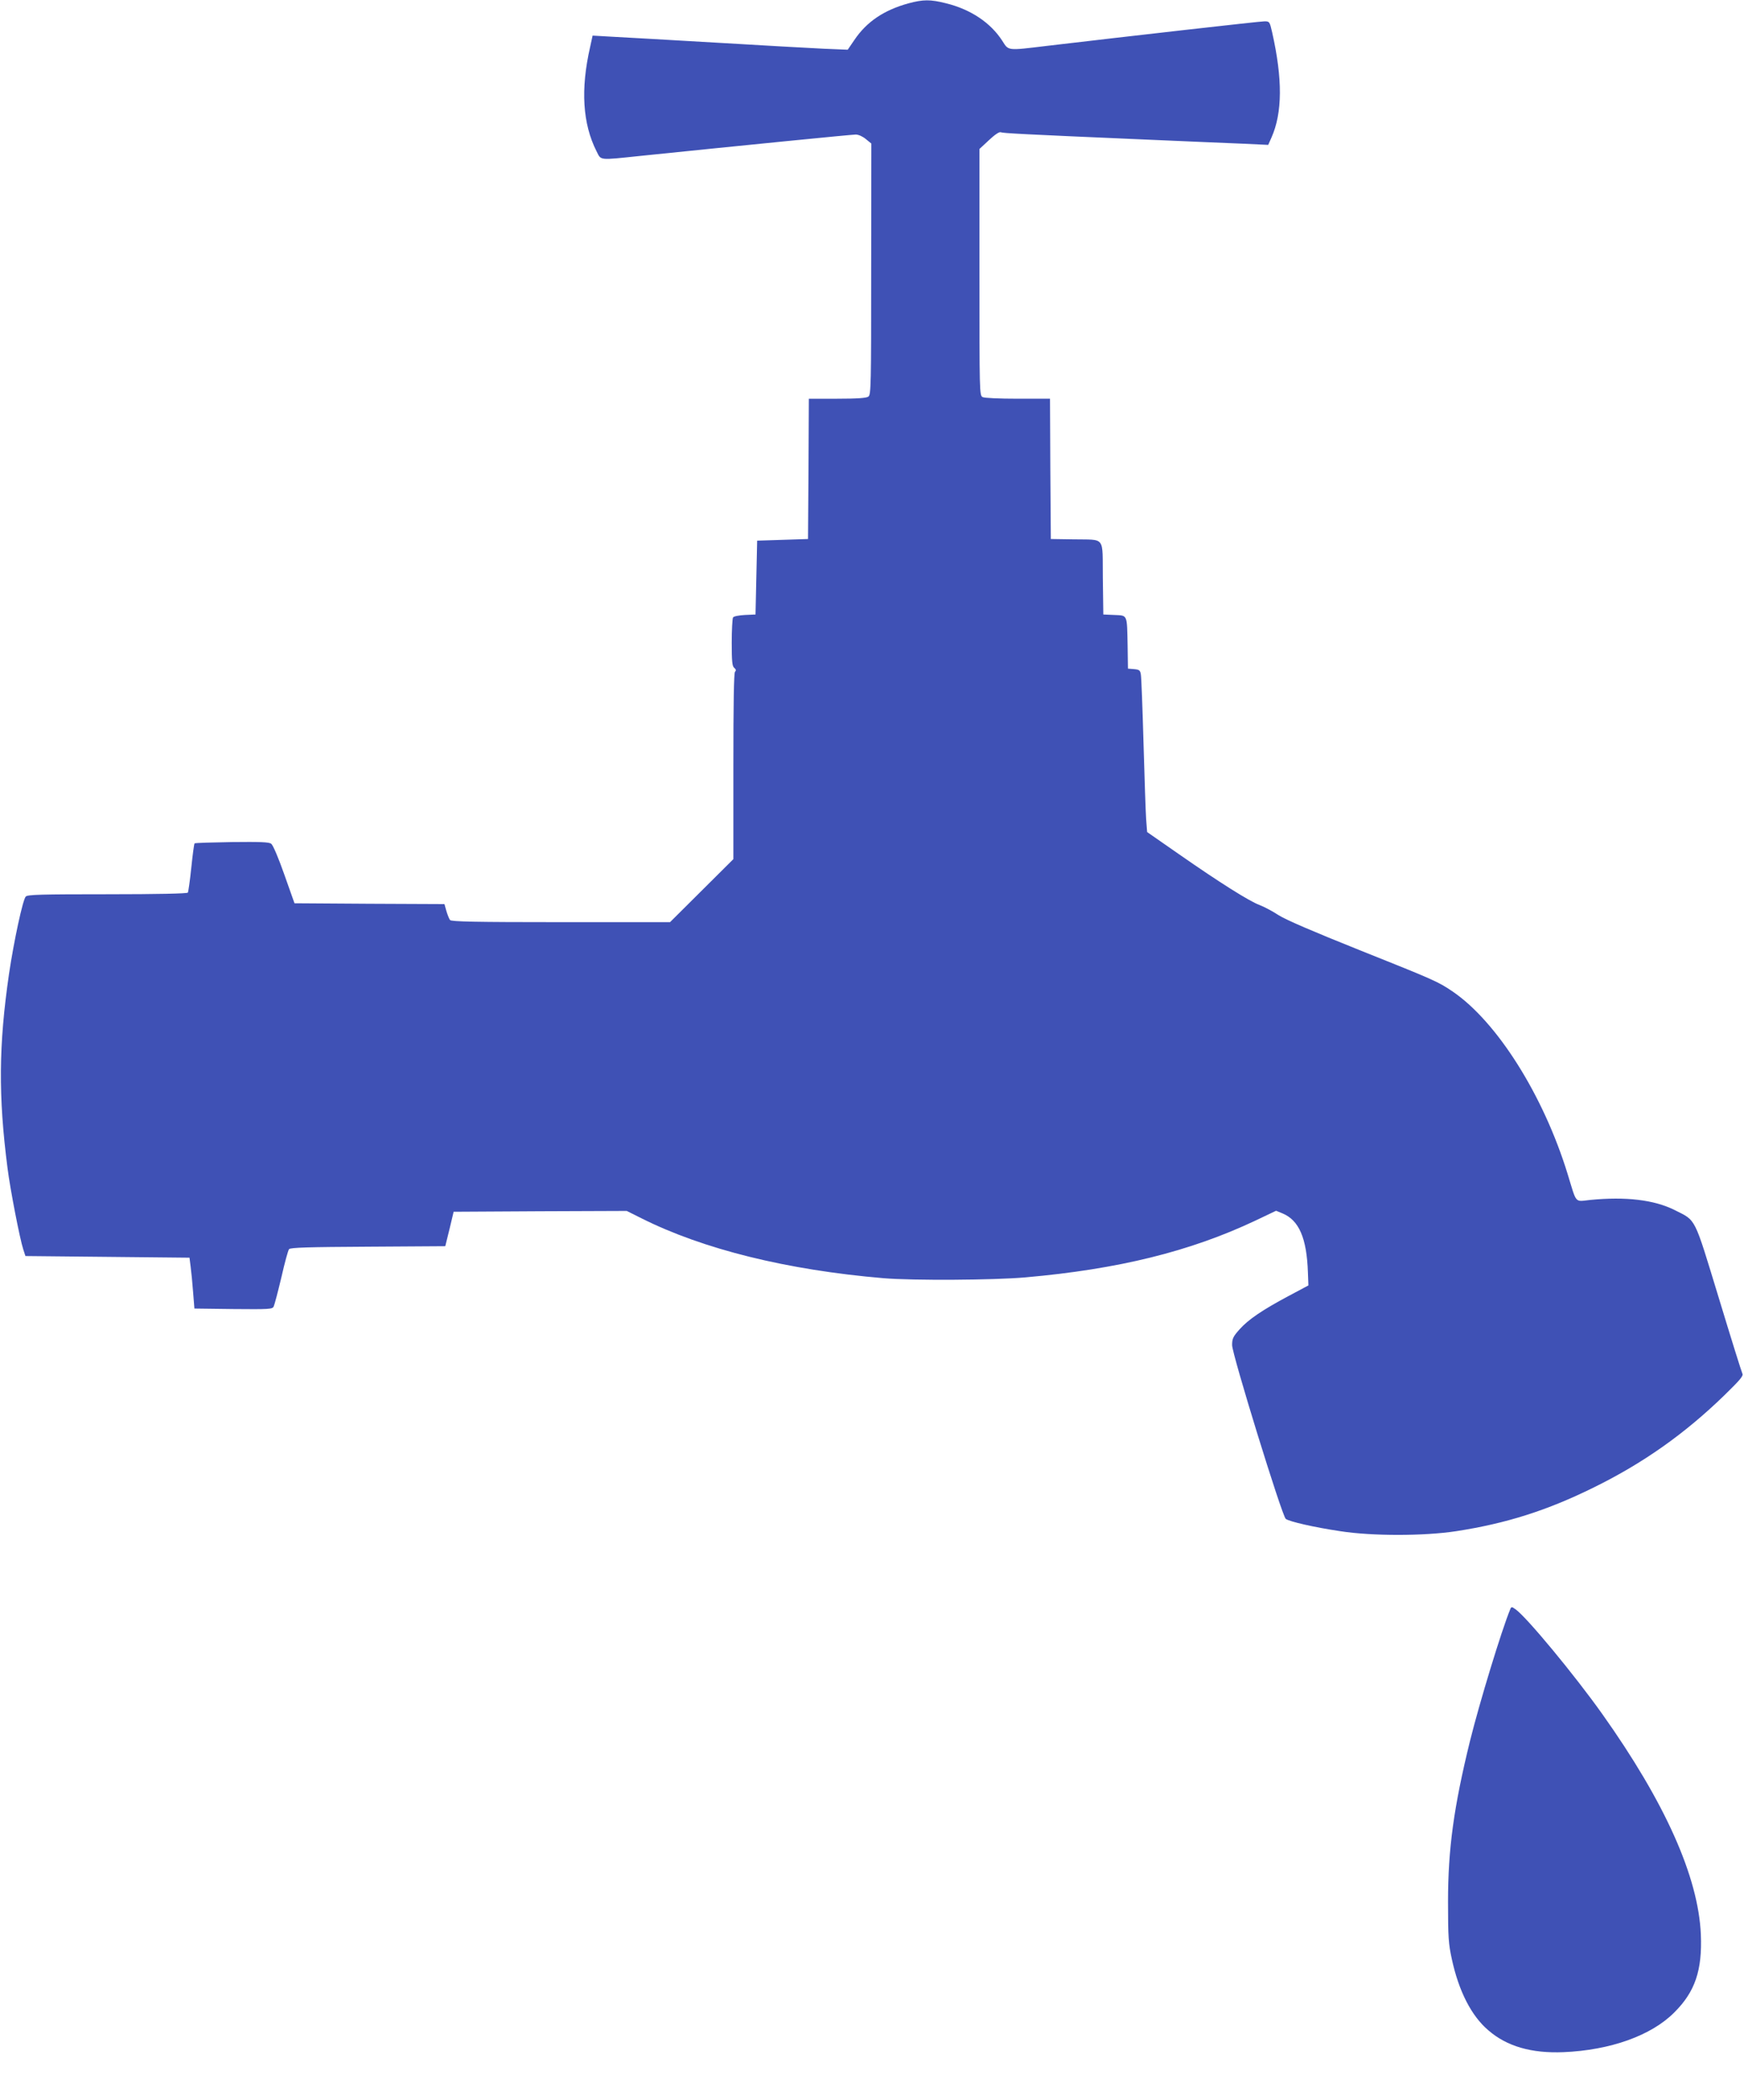
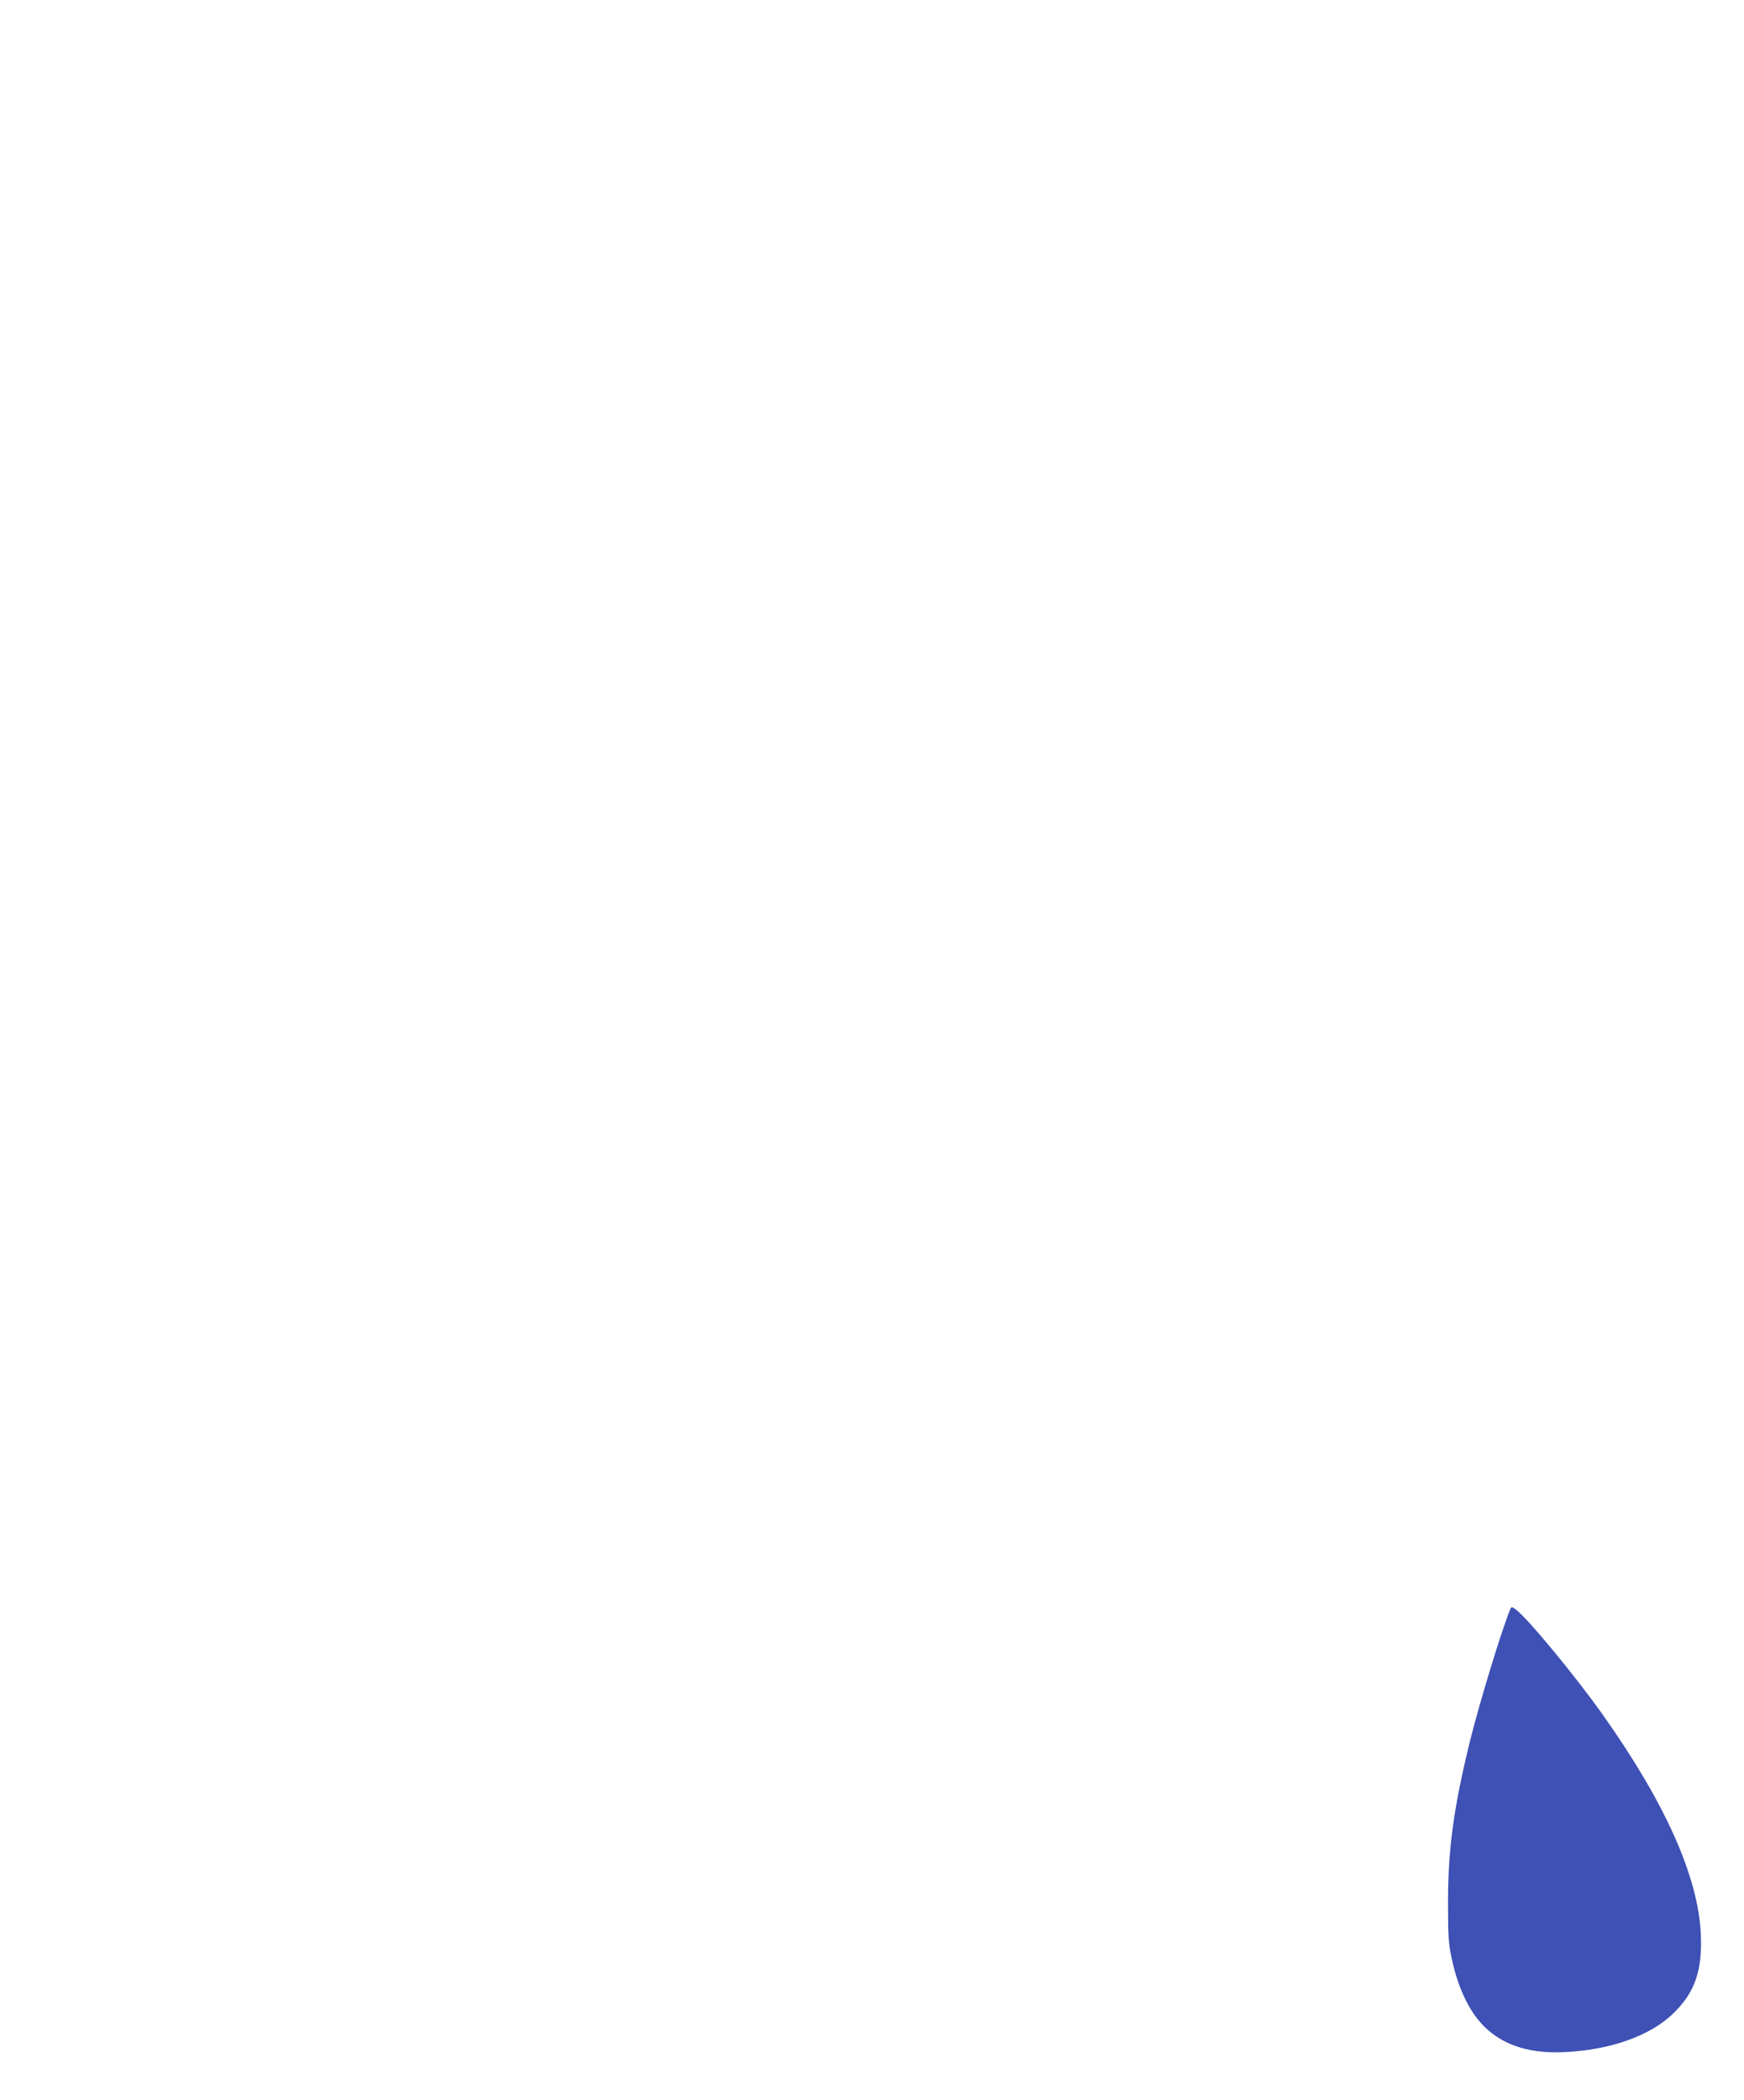
<svg xmlns="http://www.w3.org/2000/svg" version="1.0" width="1063pt" height="1280pt" viewBox="0 0 1063 1280" preserveAspectRatio="xMidYMid meet">
  <g transform="translate(0,1280) scale(0.1,-0.1)" fill="#3f51b5" stroke="none">
-     <path d="M5535 12779 c-147 -41 -252 -111 -327 -222 l-41 -60 -146 6 c-80 4 -375 20 -656 37 -280 16 -565 33 -631 36 l-122 7 -15 -69 c-59 -258 -46 -468 39 -636 29 -57 10 -55 269 -28 623 64 1287 130 1311 130 17 0 43 -12 62 -28 l33 -27 -1 -765 c0 -706 -1 -766 -17 -777 -12 -9 -67 -13 -190 -13 l-173 0 -2 -427 -3 -428 -155 -5 -155 -5 -5 -225 -5 -225 -65 -3 c-36 -2 -68 -8 -72 -15 -4 -7 -8 -76 -8 -153 0 -116 3 -144 15 -154 11 -9 13 -16 5 -24 -7 -7 -10 -197 -10 -576 l0 -566 -193 -192 -193 -192 -666 0 c-521 0 -668 3 -675 13 -5 6 -15 31 -22 54 l-12 43 -457 2 -457 3 -62 175 c-35 100 -69 180 -80 188 -14 10 -66 12 -240 10 -122 -2 -224 -5 -227 -8 -3 -3 -12 -70 -20 -148 -8 -78 -18 -147 -21 -152 -4 -6 -185 -10 -490 -10 -403 0 -486 -2 -498 -14 -18 -19 -72 -269 -102 -471 -63 -435 -66 -743 -9 -1185 16 -127 75 -432 96 -495 l13 -40 500 -5 500 -5 7 -55 c4 -30 11 -100 15 -155 l8 -100 237 -3 c218 -2 238 -1 246 15 5 10 26 90 47 178 20 88 41 166 47 172 8 10 121 13 481 15 l471 3 26 105 25 105 528 3 527 2 90 -45 c377 -189 887 -315 1475 -365 180 -15 674 -12 865 5 567 50 1004 158 1402 346 l126 60 39 -16 c101 -42 148 -151 155 -360 l3 -79 -120 -64 c-161 -86 -245 -143 -299 -203 -40 -45 -46 -57 -46 -97 0 -56 304 -1041 327 -1059 21 -16 171 -51 333 -75 192 -30 508 -30 705 0 305 47 555 126 840 267 301 148 554 327 796 562 96 94 117 118 109 132 -5 10 -70 218 -144 462 -153 501 -136 467 -268 534 -126 63 -298 83 -515 62 -97 -10 -81 -28 -138 158 -148 481 -431 929 -702 1113 -87 59 -109 69 -565 251 -280 112 -448 184 -494 213 -38 25 -90 52 -116 62 -63 23 -248 140 -489 308 l-197 137 -6 78 c-3 43 -10 251 -16 463 -6 212 -13 399 -16 417 -4 28 -9 32 -42 35 l-37 3 -2 140 c-4 194 1 183 -81 187 l-67 3 -3 222 c-3 261 20 232 -182 236 l-135 2 -3 428 -2 427 -196 0 c-115 0 -203 4 -215 10 -19 10 -19 29 -19 761 l0 751 58 54 c35 33 63 52 72 48 16 -6 127 -12 870 -44 256 -11 531 -23 612 -26 l148 -7 20 45 c67 151 68 357 4 641 -15 65 -16 67 -47 67 -28 0 -821 -90 -1329 -150 -240 -29 -230 -30 -268 30 -71 111 -193 193 -344 230 -95 24 -139 24 -231 -1z" />
    <path d="M9205 2992 c-54 -132 -186 -565 -245 -802 -99 -403 -134 -658 -134 -980 0 -217 3 -257 23 -349 42 -195 119 -347 223 -435 113 -98 263 -141 458 -133 285 12 535 101 675 242 127 126 171 257 162 475 -15 351 -218 805 -601 1344 -169 238 -459 588 -527 637 -25 18 -27 18 -34 1z" />
  </g>
</svg>